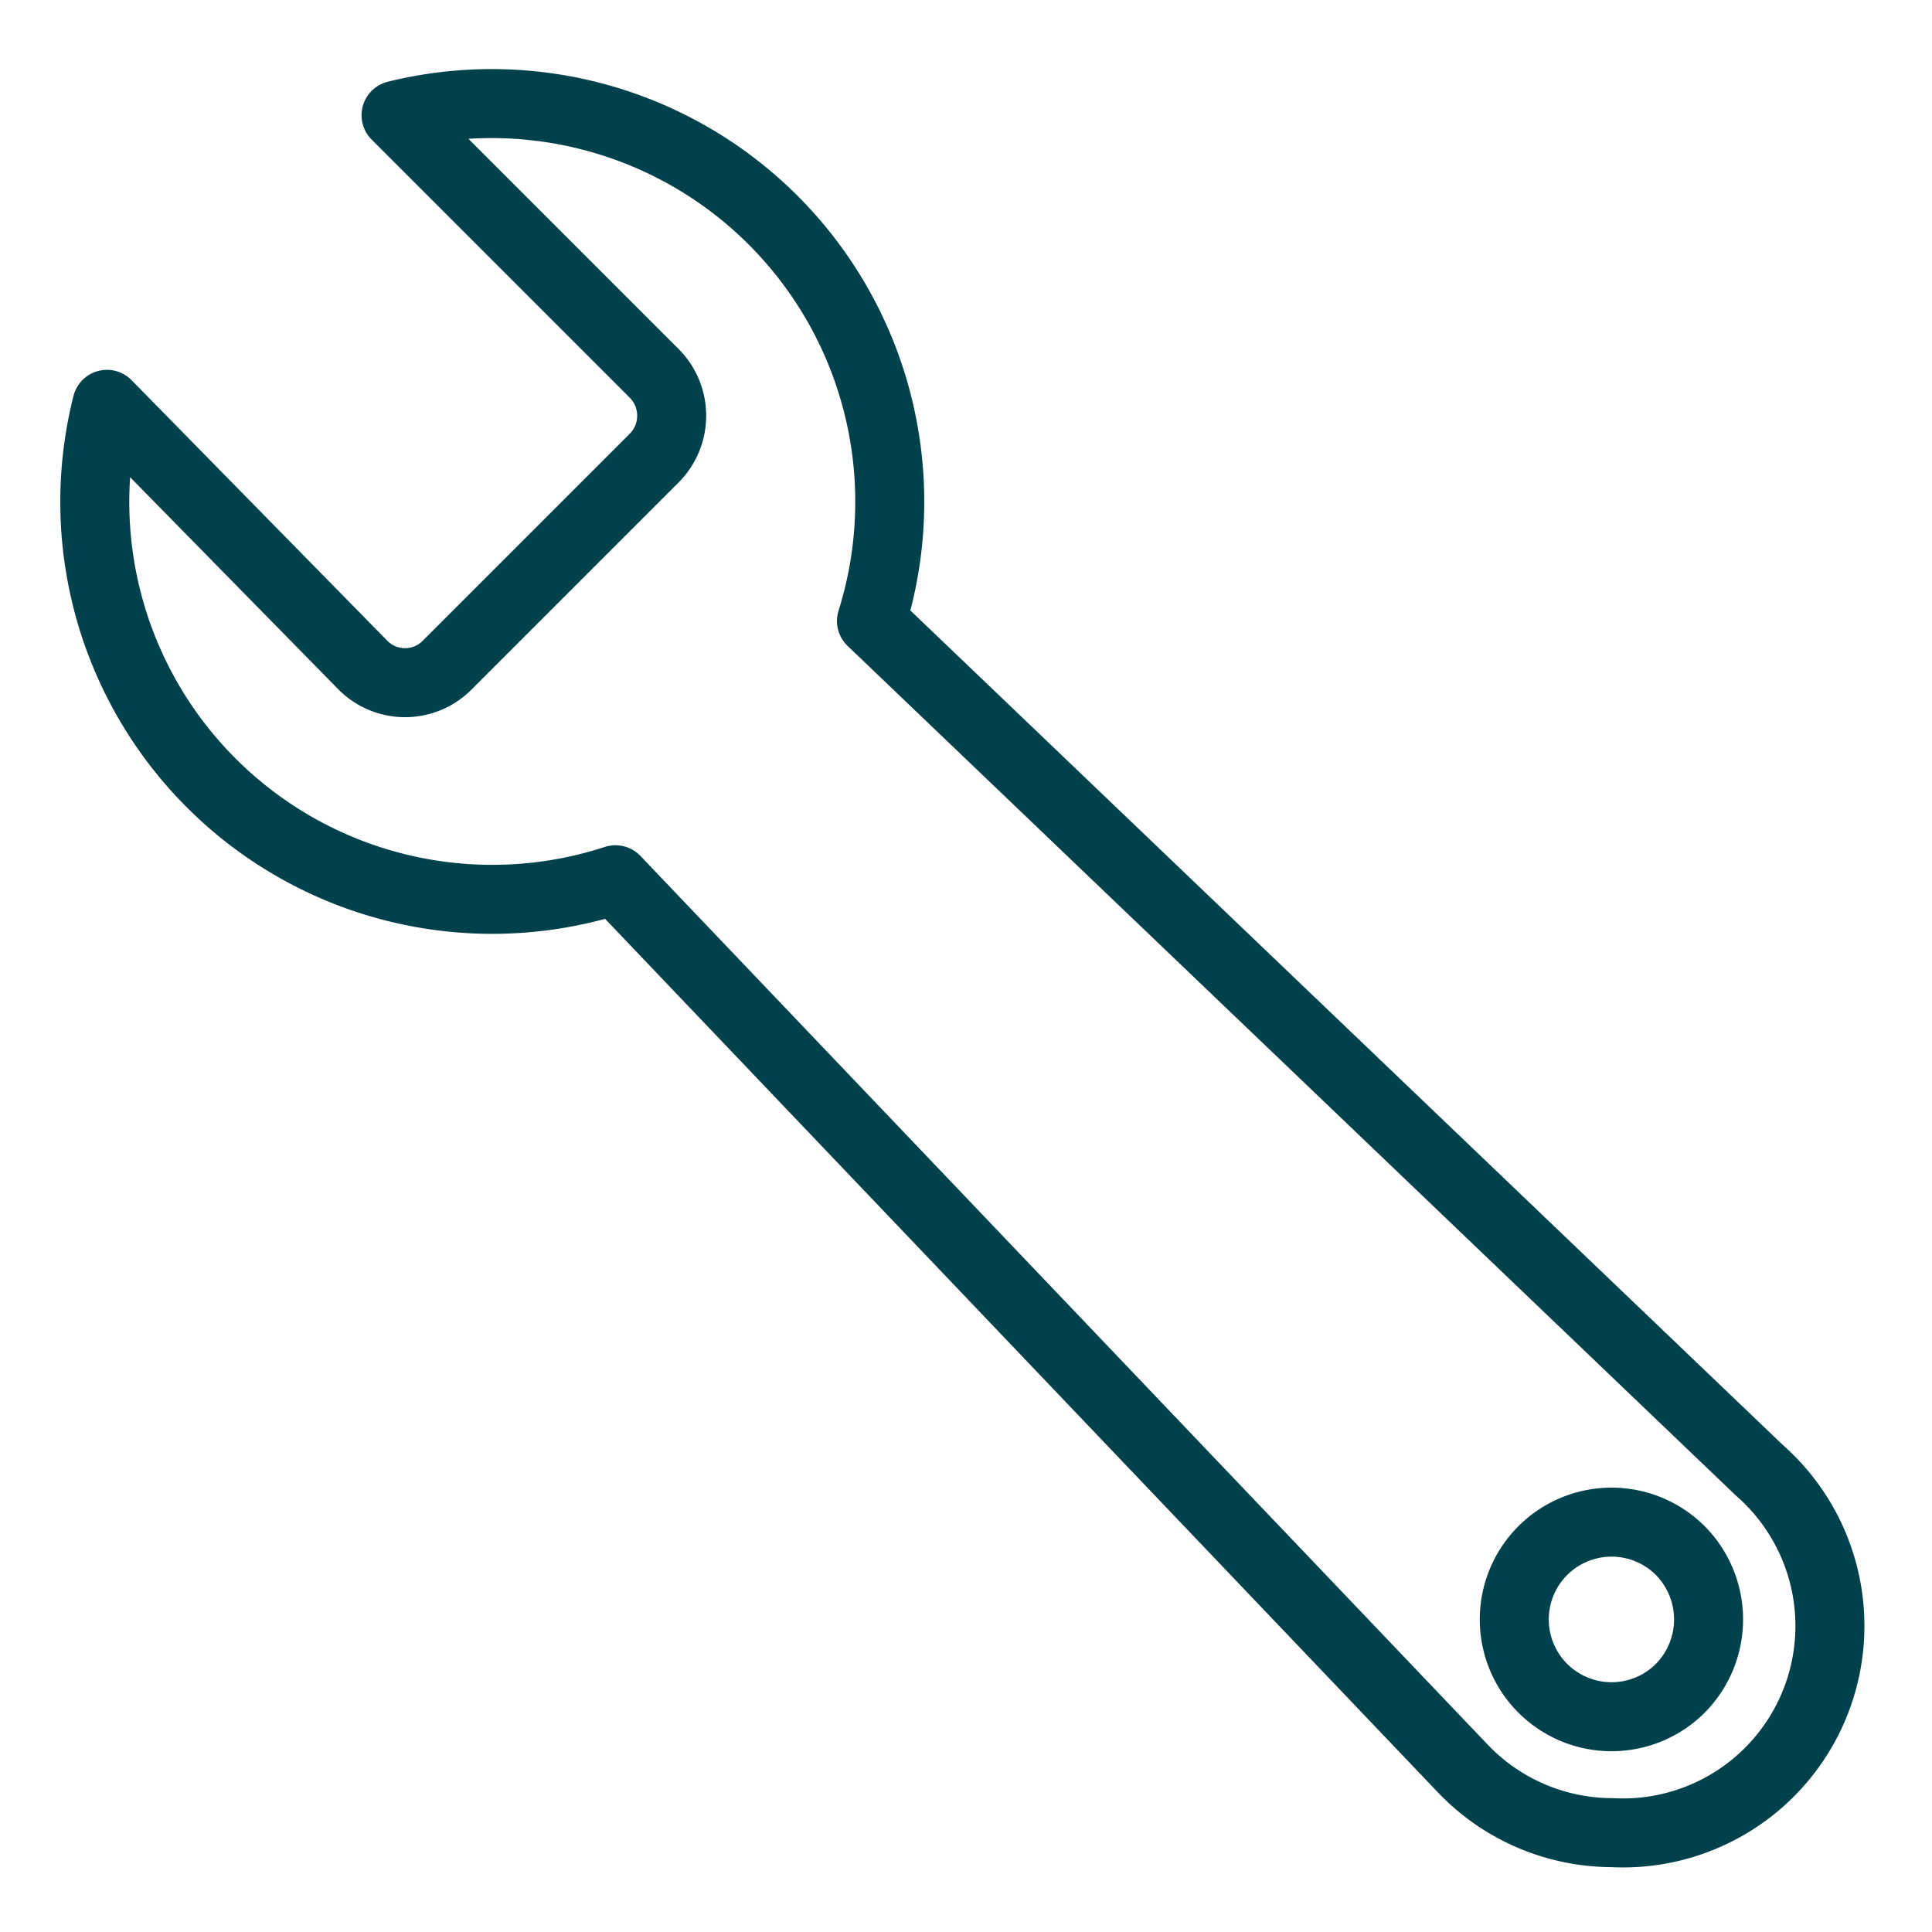
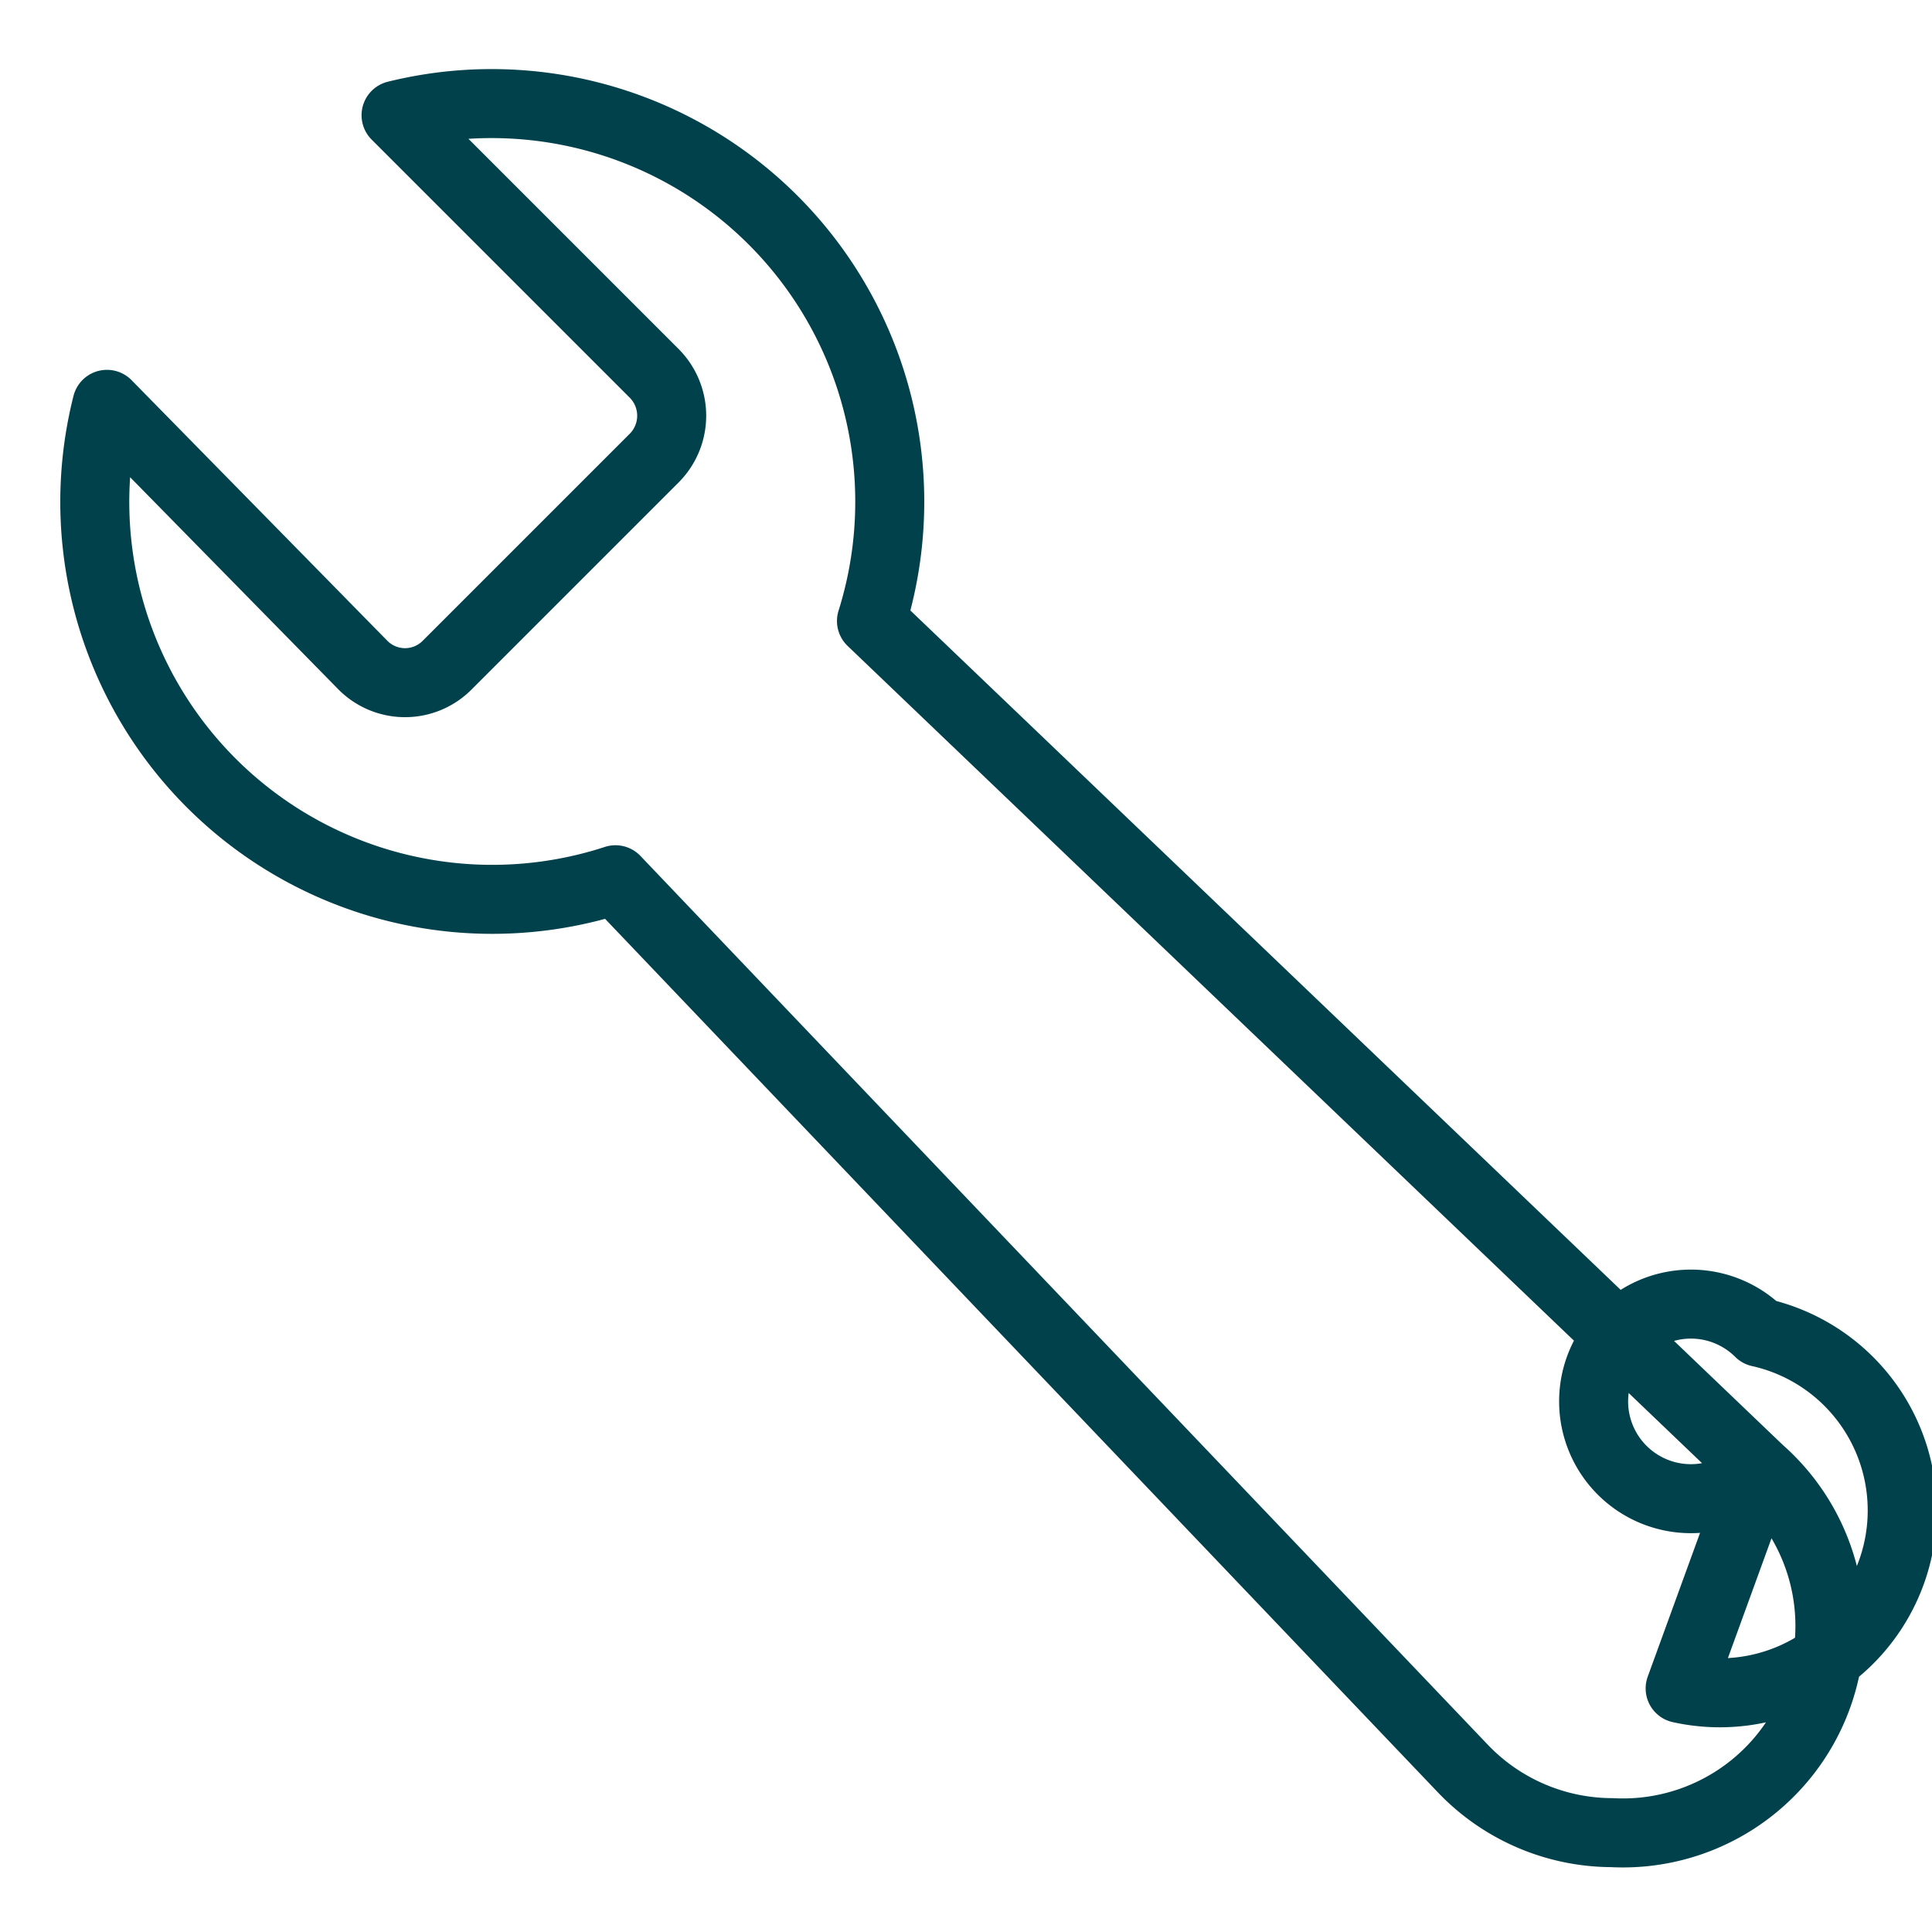
<svg xmlns="http://www.w3.org/2000/svg" id="Ebene_1" data-name="Ebene 1" viewBox="0 0 28 28">
  <defs>
    <style>.cls-1{fill:none;stroke:#00414c;stroke-linecap:round;stroke-linejoin:round;}</style>
  </defs>
-   <path class="cls-1" d="M25.5,21.31,12.63,9A5.77,5.77,0,0,0,5.74,1.67L9.48,5.41a.87.87,0,0,1,0,1.23l-3,3a.86.86,0,0,1-1.22,0L1.55,5.86a5.76,5.76,0,0,0,7.37,6.89L21.19,25.62a3,3,0,0,0,2.17.94,3,3,0,0,0,2.14-5.25Zm-1.15,3.16a1.41,1.41,0,1,1,0-2A1.42,1.42,0,0,1,24.35,24.47Z" />
+   <path class="cls-1" d="M25.5,21.31,12.63,9A5.77,5.77,0,0,0,5.74,1.67L9.48,5.41a.87.87,0,0,1,0,1.23l-3,3a.86.86,0,0,1-1.22,0L1.55,5.86a5.76,5.76,0,0,0,7.37,6.89L21.19,25.62a3,3,0,0,0,2.17.94,3,3,0,0,0,2.14-5.25Za1.41,1.41,0,1,1,0-2A1.42,1.42,0,0,1,24.35,24.47Z" />
</svg>